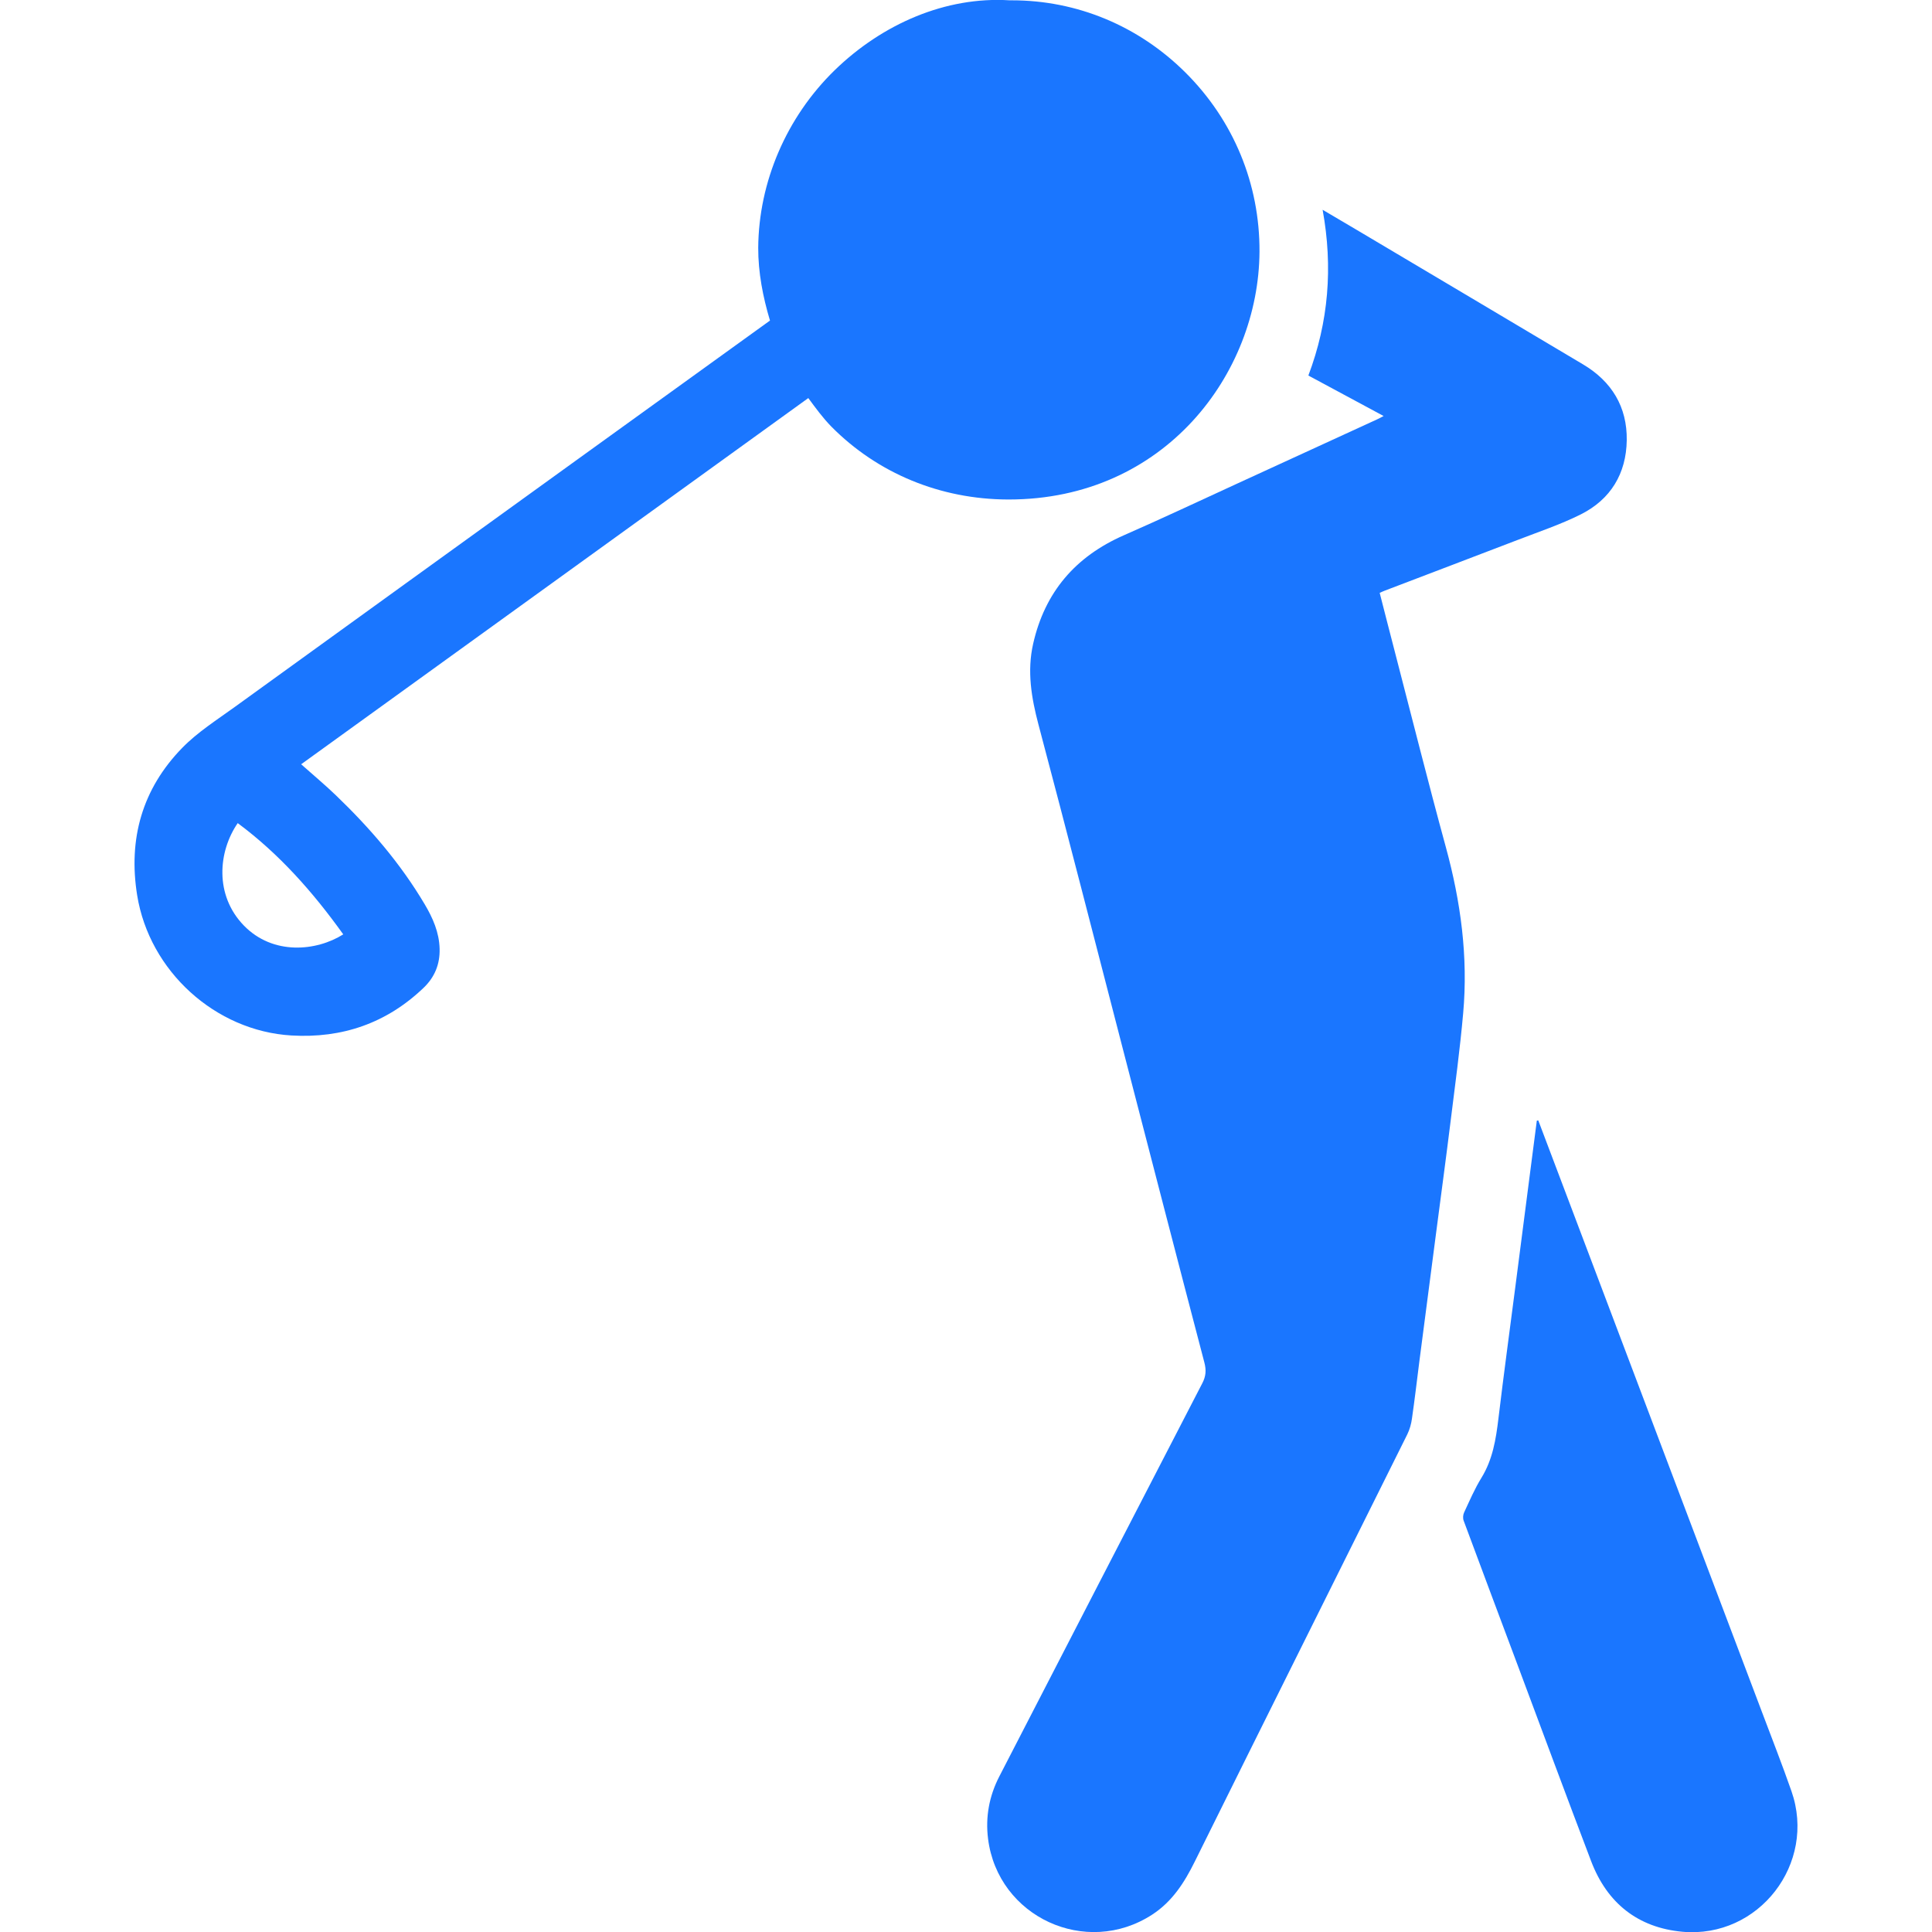
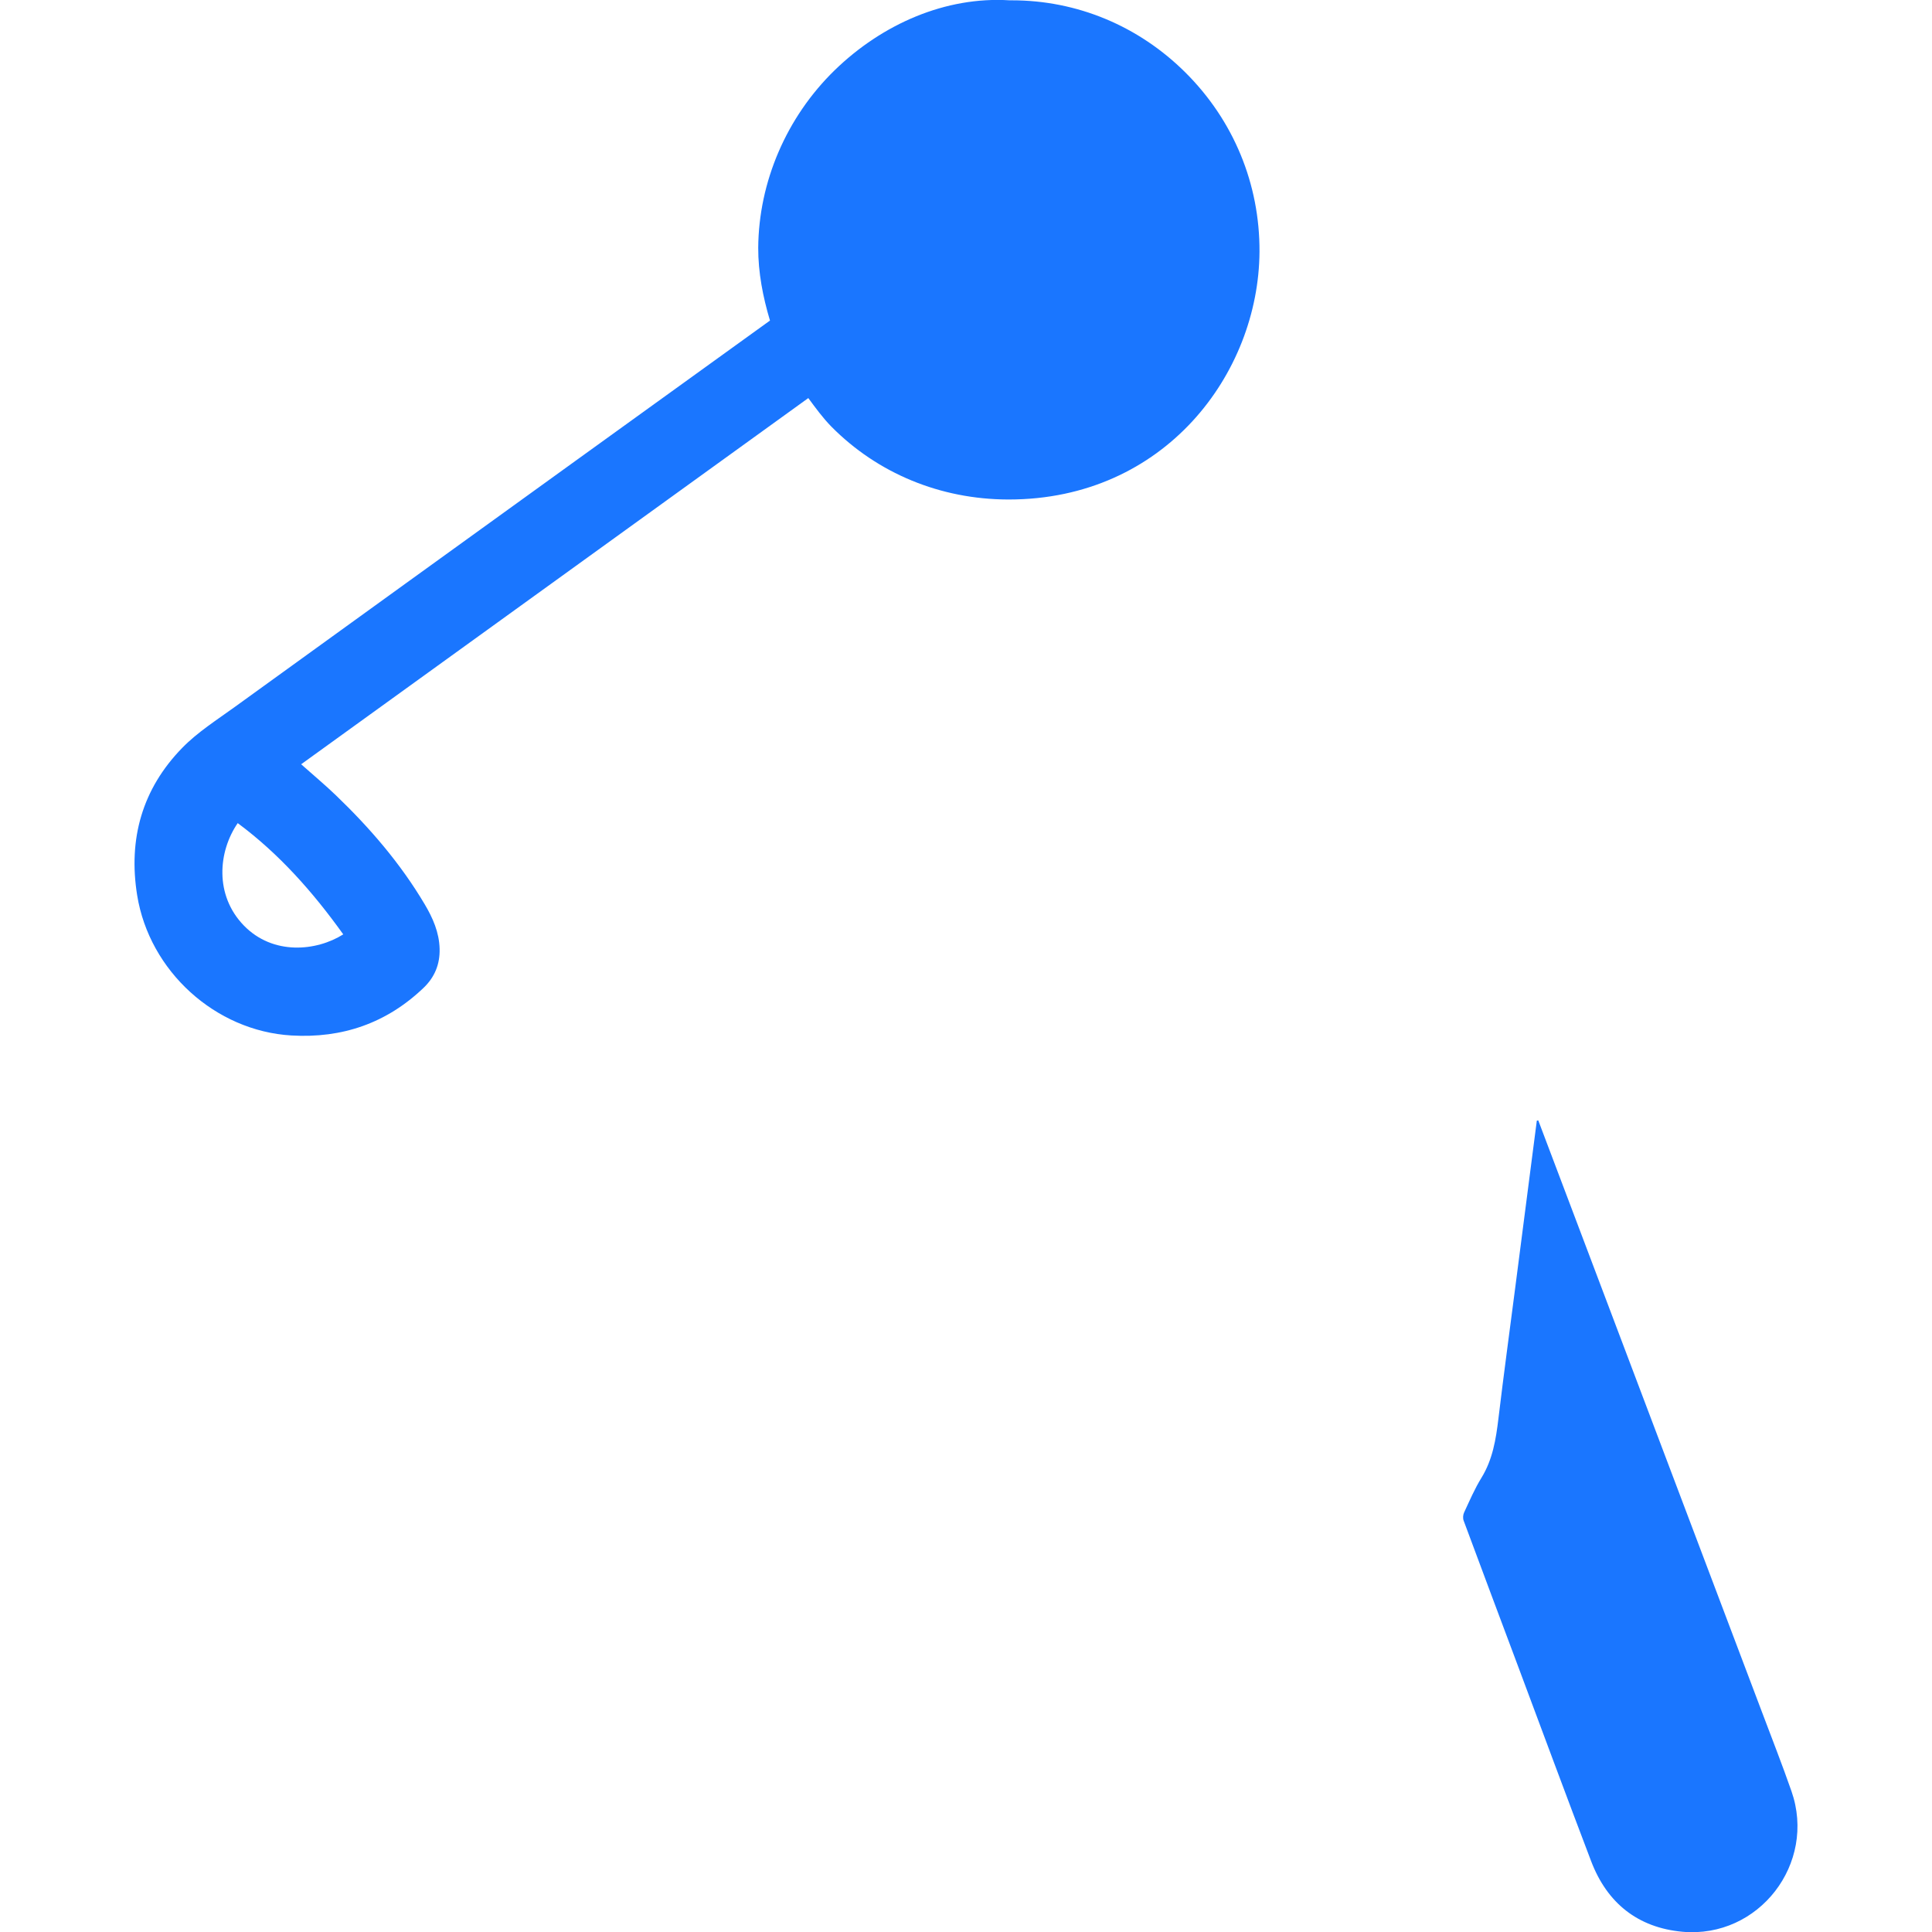
<svg xmlns="http://www.w3.org/2000/svg" version="1.1" id="Слой_1" x="0px" y="0px" width="24px" height="24px" viewBox="0 0 24 24" style="enable-background:new 0 0 24 24;" xml:space="preserve">
  <style type="text/css">
	.st0{fill:#1a76ff;}
</style>
  <g>
-     <path class="st0" d="M17.961,10.524c-0.221-0.808-0.424-1.621-0.635-2.432c-0.063-0.241-0.124-0.482-0.187-0.727   c0.025-0.011,0.044-0.021,0.064-0.028c0.549-0.21,1.099-0.418,1.648-0.629c0.264-0.102,0.534-0.192,0.786-0.318   c0.371-0.186,0.565-0.507,0.571-0.921c0.006-0.414-0.186-0.73-0.542-0.942c-0.935-0.557-1.871-1.112-2.807-1.668   c-0.138-0.082-0.276-0.163-0.429-0.253C16.56,3.319,16.504,4,16.253,4.665c0.312,0.168,0.617,0.332,0.935,0.503   c-0.035,0.018-0.056,0.03-0.078,0.04c-0.582,0.267-1.165,0.535-1.747,0.802c-0.466,0.214-0.931,0.433-1.401,0.639   c-0.603,0.264-0.983,0.707-1.128,1.349C12.757,8.338,12.812,8.667,12.9,9c0.359,1.351,0.705,2.705,1.056,4.059   c0.334,1.289,0.667,2.578,1.005,3.866c0.025,0.095,0.02,0.171-0.026,0.259c-0.842,1.627-1.681,3.255-2.521,4.883   c-0.126,0.244-0.174,0.504-0.14,0.775c0.122,0.972,1.218,1.476,2.039,0.942c0.249-0.162,0.4-0.398,0.529-0.659   c0.877-1.77,1.76-3.538,2.64-5.307c0.03-0.061,0.049-0.13,0.058-0.197c0.034-0.236,0.062-0.474,0.092-0.711   c0.07-0.54,0.14-1.08,0.211-1.619c0.059-0.452,0.12-0.903,0.176-1.355c0.056-0.449,0.117-0.898,0.157-1.349   C18.239,11.886,18.146,11.201,17.961,10.524z" />
    <path class="st0" d="M22.254,22.25c-0.115-0.33-0.243-0.655-0.366-0.982c-0.801-2.119-1.602-4.238-2.403-6.356   c-0.125-0.331-0.251-0.663-0.376-0.994c-0.006,0.001-0.012,0.002-0.018,0.003c-0.026,0.201-0.052,0.401-0.078,0.602   c-0.063,0.49-0.127,0.98-0.19,1.471c-0.07,0.543-0.144,1.085-0.209,1.628c-0.031,0.258-0.071,0.508-0.211,0.736   c-0.084,0.136-0.148,0.286-0.216,0.432c-0.013,0.028-0.016,0.071-0.005,0.1c0.222,0.598,0.446,1.195,0.67,1.793   c0.304,0.813,0.605,1.627,0.914,2.438c0.198,0.52,0.58,0.825,1.133,0.876C21.848,24.083,22.569,23.15,22.254,22.25z" />
    <path class="st0" d="M10.328,5.3c0.575,0.581,1.353,0.902,2.192,0.905c0.004,0,0.007,0,0.011,0c1.938,0,3.106-1.564,3.115-3.079   c0.004-0.84-0.322-1.63-0.92-2.225c-0.582-0.579-1.346-0.897-2.155-0.897c-0.01,0-0.018,0-0.028,0   c-0.795-0.05-1.583,0.293-2.176,0.87c-0.595,0.58-0.942,1.383-0.948,2.203C9.418,3.385,9.477,3.688,9.565,3.982   C8.771,4.554,7.977,5.128,7.182,5.701c-1.421,1.026-2.843,2.052-4.264,3.08C2.694,8.943,2.454,9.095,2.263,9.291   c-0.496,0.509-0.672,1.13-0.559,1.831c0.152,0.941,0.97,1.685,1.916,1.741c0.631,0.037,1.182-0.152,1.642-0.592   c0.139-0.133,0.204-0.295,0.199-0.485c-0.005-0.204-0.085-0.384-0.186-0.554c-0.3-0.506-0.68-0.947-1.103-1.353   C4.036,9.748,3.889,9.626,3.741,9.494c2.101-1.517,4.199-3.032,6.3-4.549C10.131,5.067,10.221,5.191,10.328,5.3z M4.264,11.607   c-0.333,0.21-0.873,0.263-1.235-0.11c-0.365-0.376-0.32-0.917-0.076-1.272C3.469,10.608,3.888,11.082,4.264,11.607z" />
  </g>
</svg>